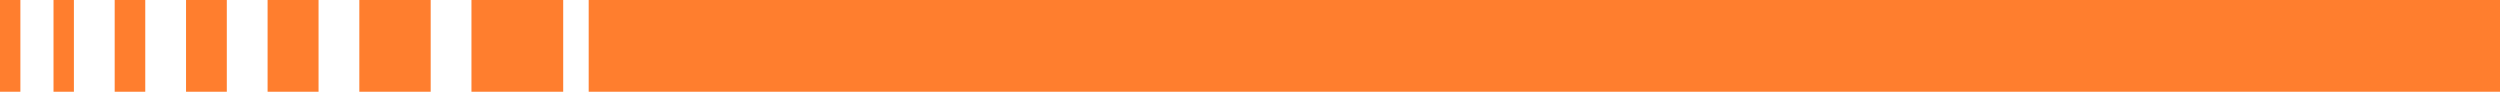
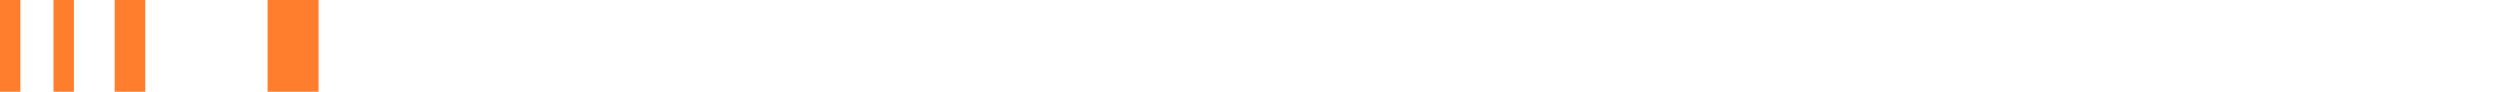
<svg xmlns="http://www.w3.org/2000/svg" width="981" height="36" viewBox="0 0 981 36" fill="none">
-   <rect x="231" width="750" height="36" fill="#FF7E2E" />
-   <rect x="185" width="36" height="36" fill="#FF7E2E" />
-   <rect x="141" width="28" height="36" fill="#FF7E2E" />
  <rect x="105" width="20" height="36" fill="#FF7E2E" />
-   <rect x="73" width="16" height="36" fill="#FF7E2E" />
  <rect x="45" width="12" height="36" fill="#FF7E2E" />
  <rect x="21" width="8" height="36" fill="#FF7E2E" />
  <rect width="8" height="36" fill="#FF7E2E" />
</svg>